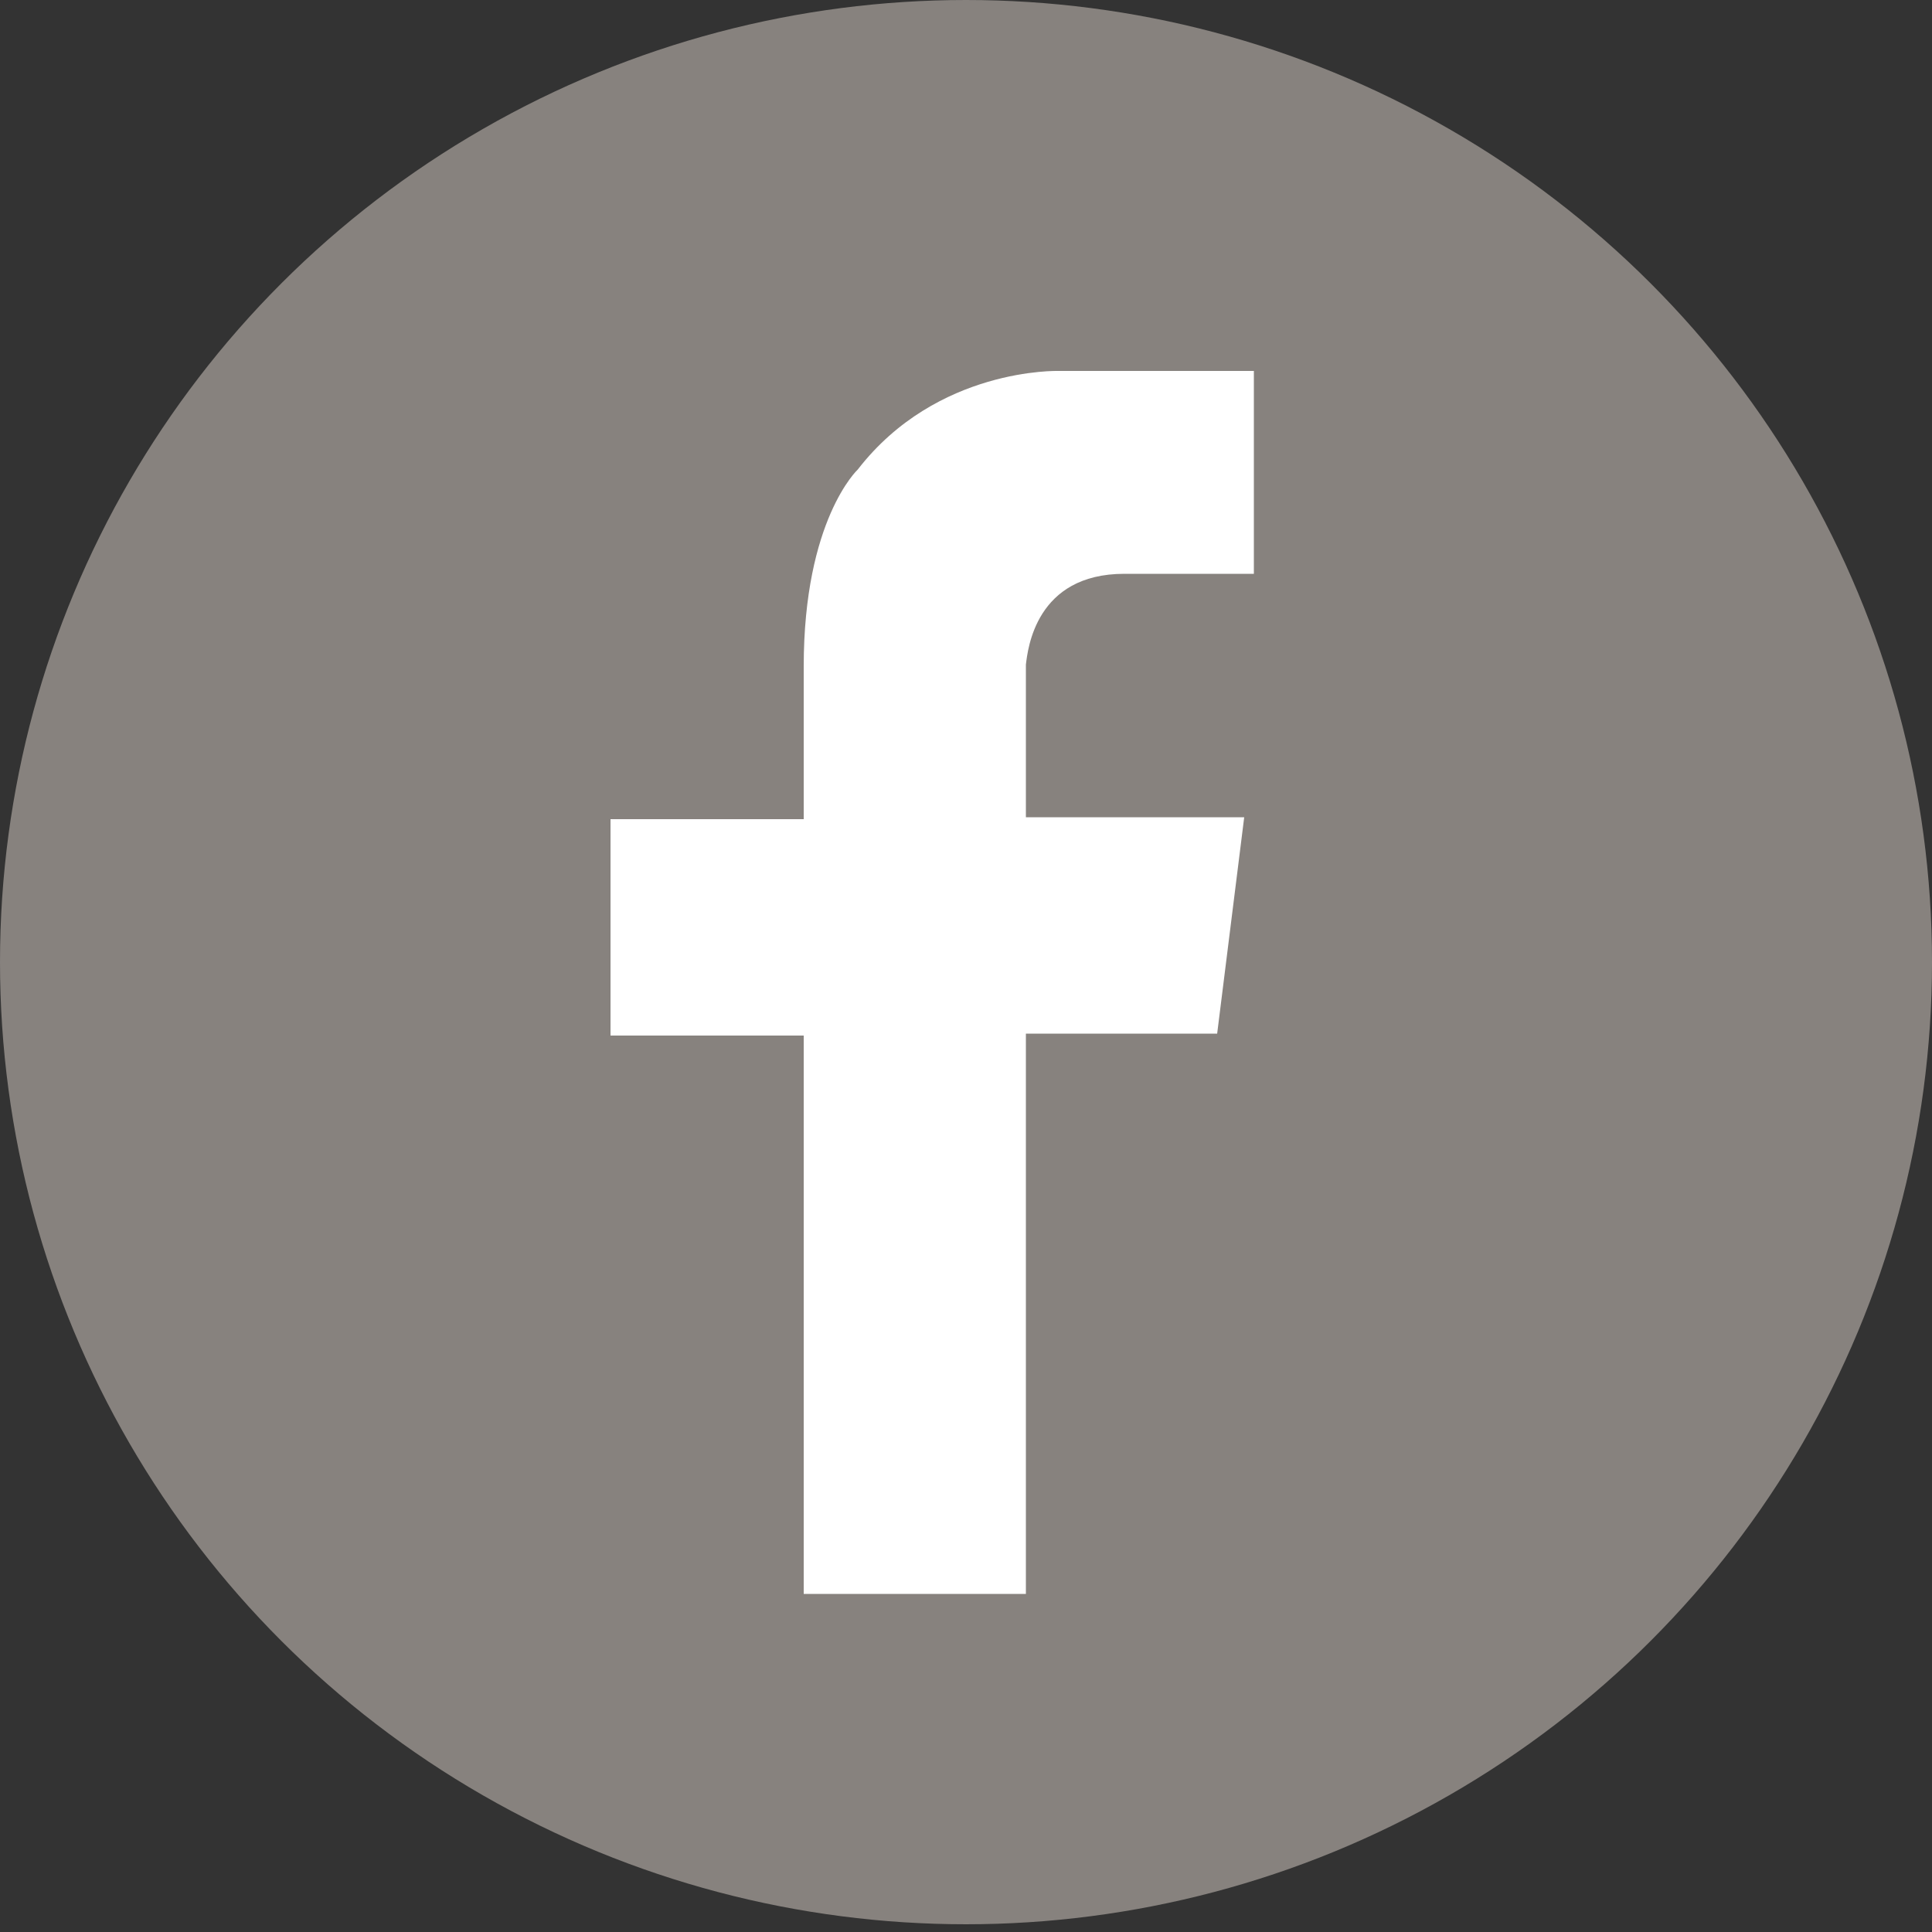
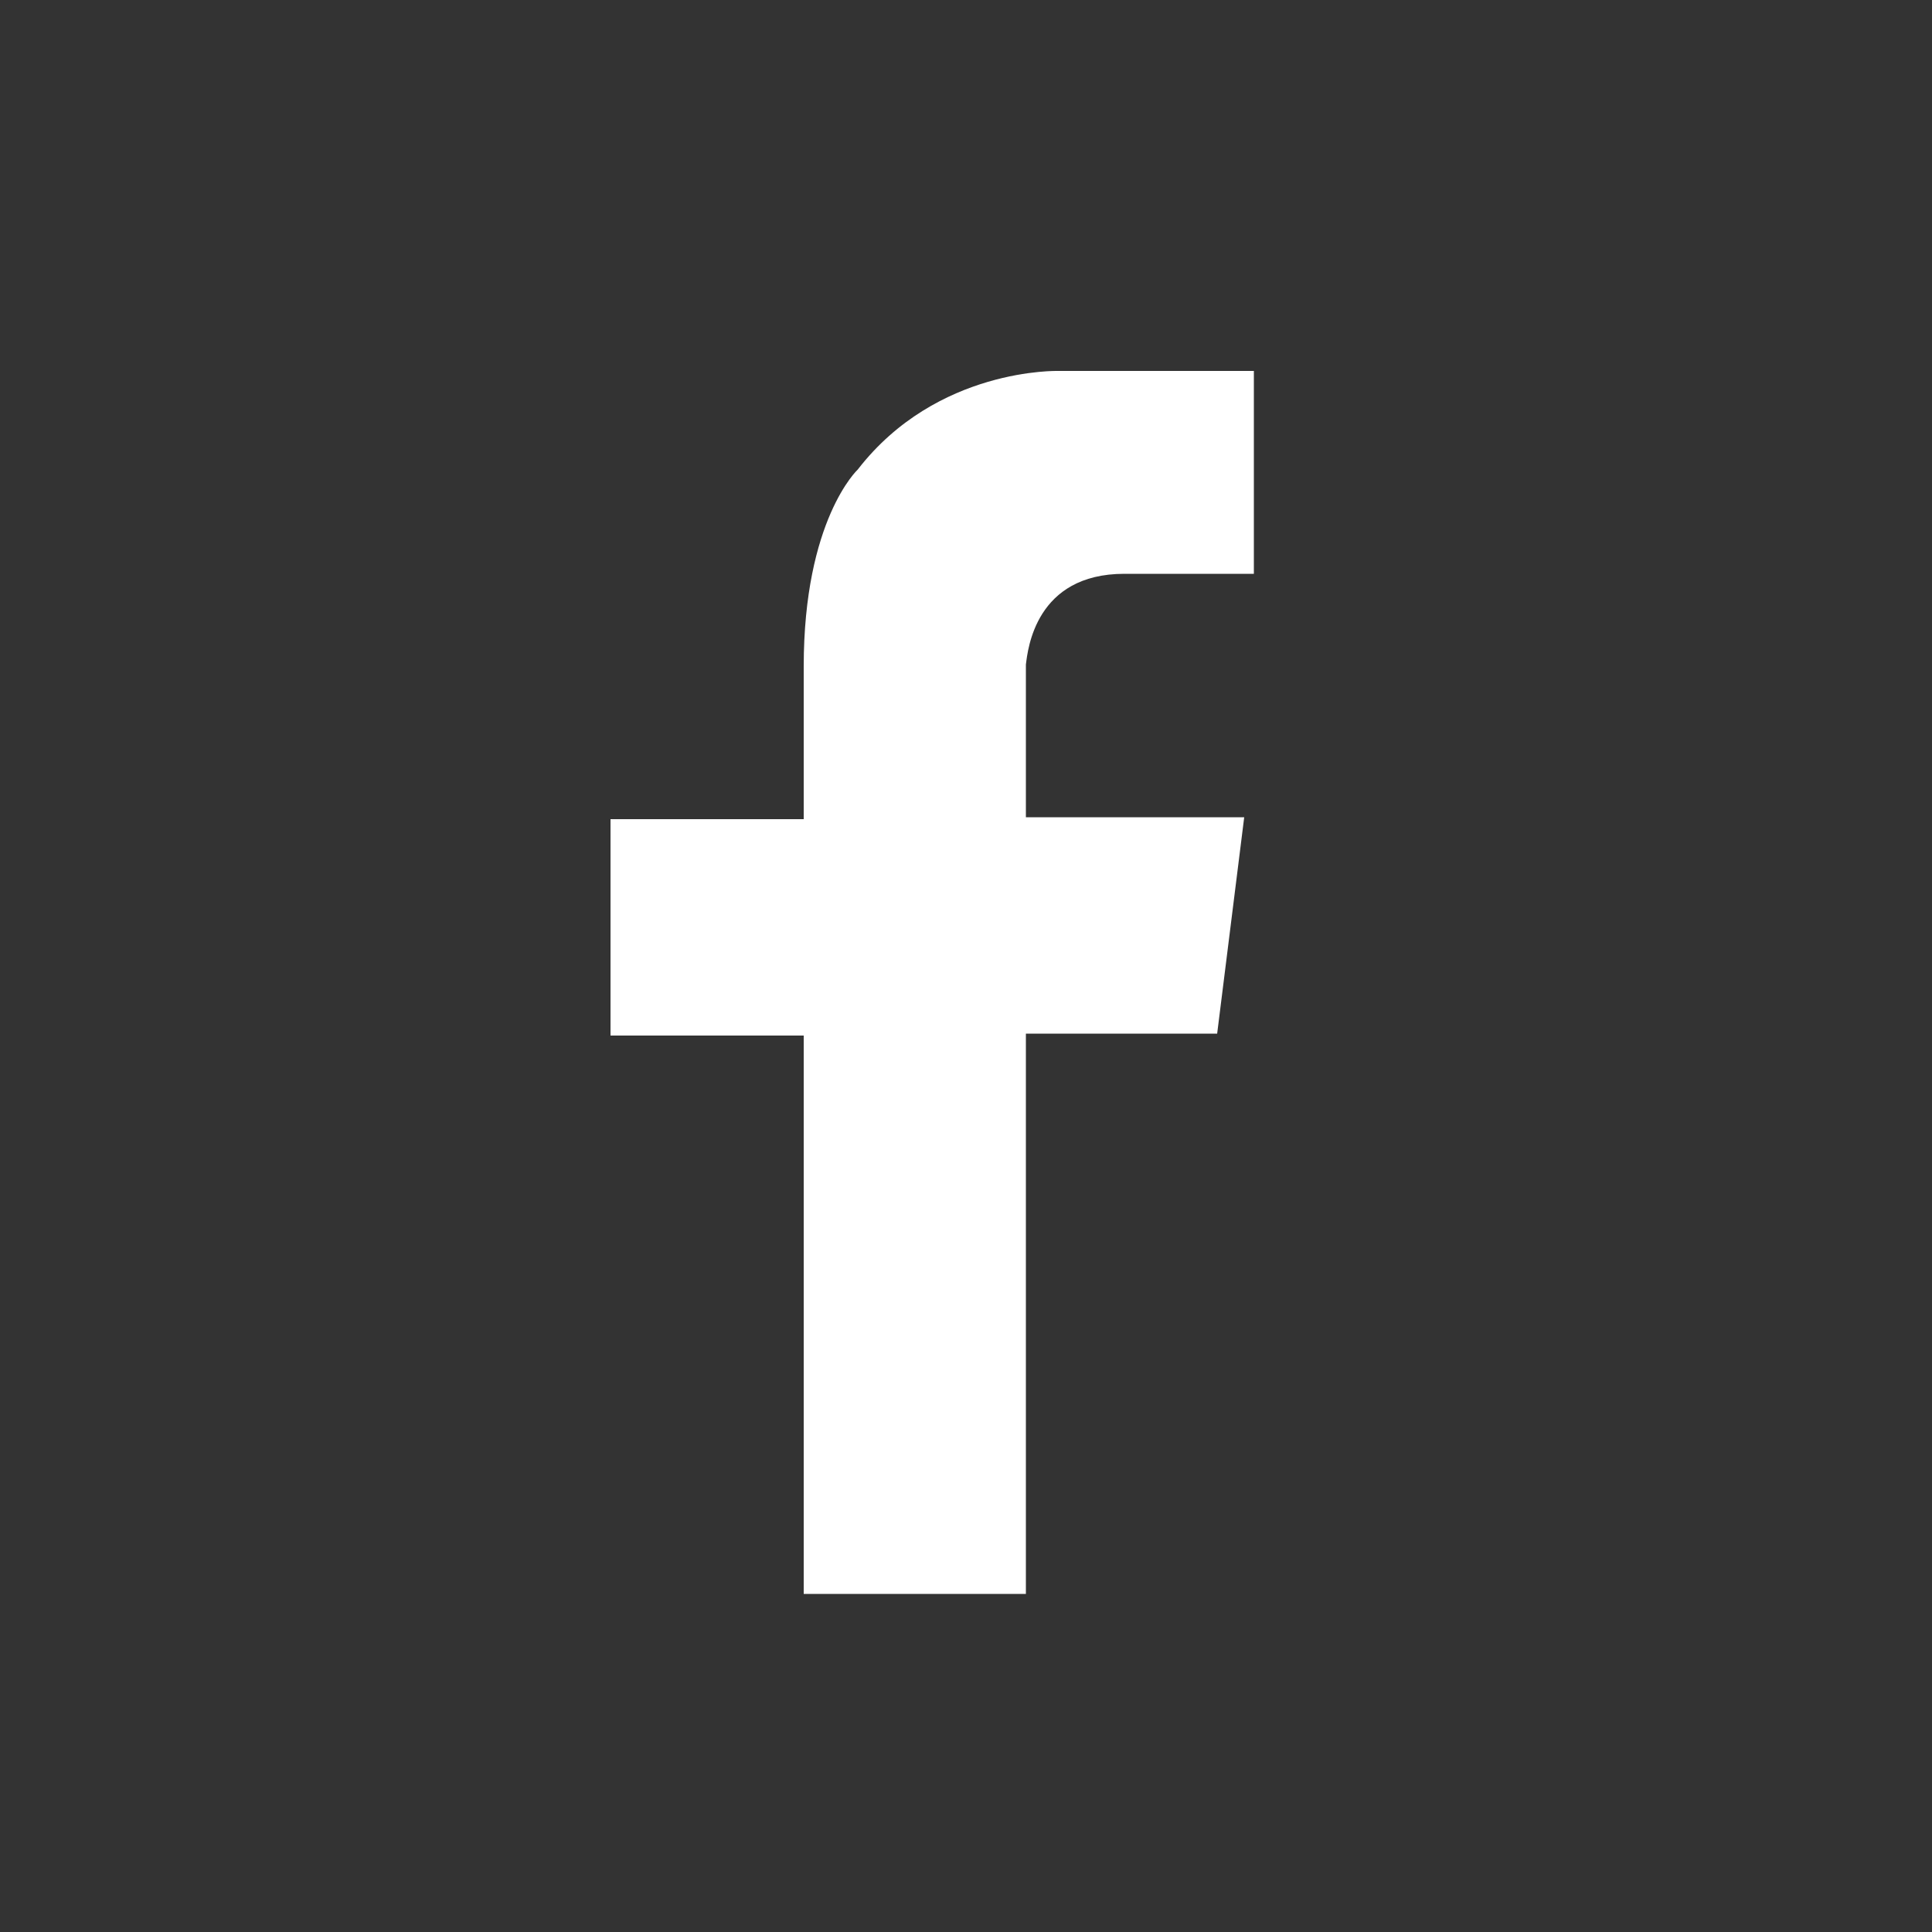
<svg xmlns="http://www.w3.org/2000/svg" version="1.1" id="Layer_1" x="0px" y="0px" viewBox="0 0 100 100" style="enable-background:new 0 0 100 100;" xml:space="preserve">
  <rect x="0" y="0" width="100" height="100" fill="#333333" stroke="none" />
  <style type="text/css">
	.st0{fill:#87827e;}
	.st1{fill:#FFFFFF;}
</style>
-   <ellipse class="st0" cx="50" cy="49.8" rx="50" ry="49.8" />
  <path class="st1" d="M58.2,29.7h6.7V19.2H54.8c0,0-6.3-0.2-10.4,5.1c0,0-2.8,2.6-2.8,10.2l0,0v7.9h-10v11.2h10v28.9h11.5V53.5H63  l1.4-11.2H53.1v-7.9l0,0C53.2,33.6,53.6,29.7,58.2,29.7L58.2,29.7z" />
</svg>